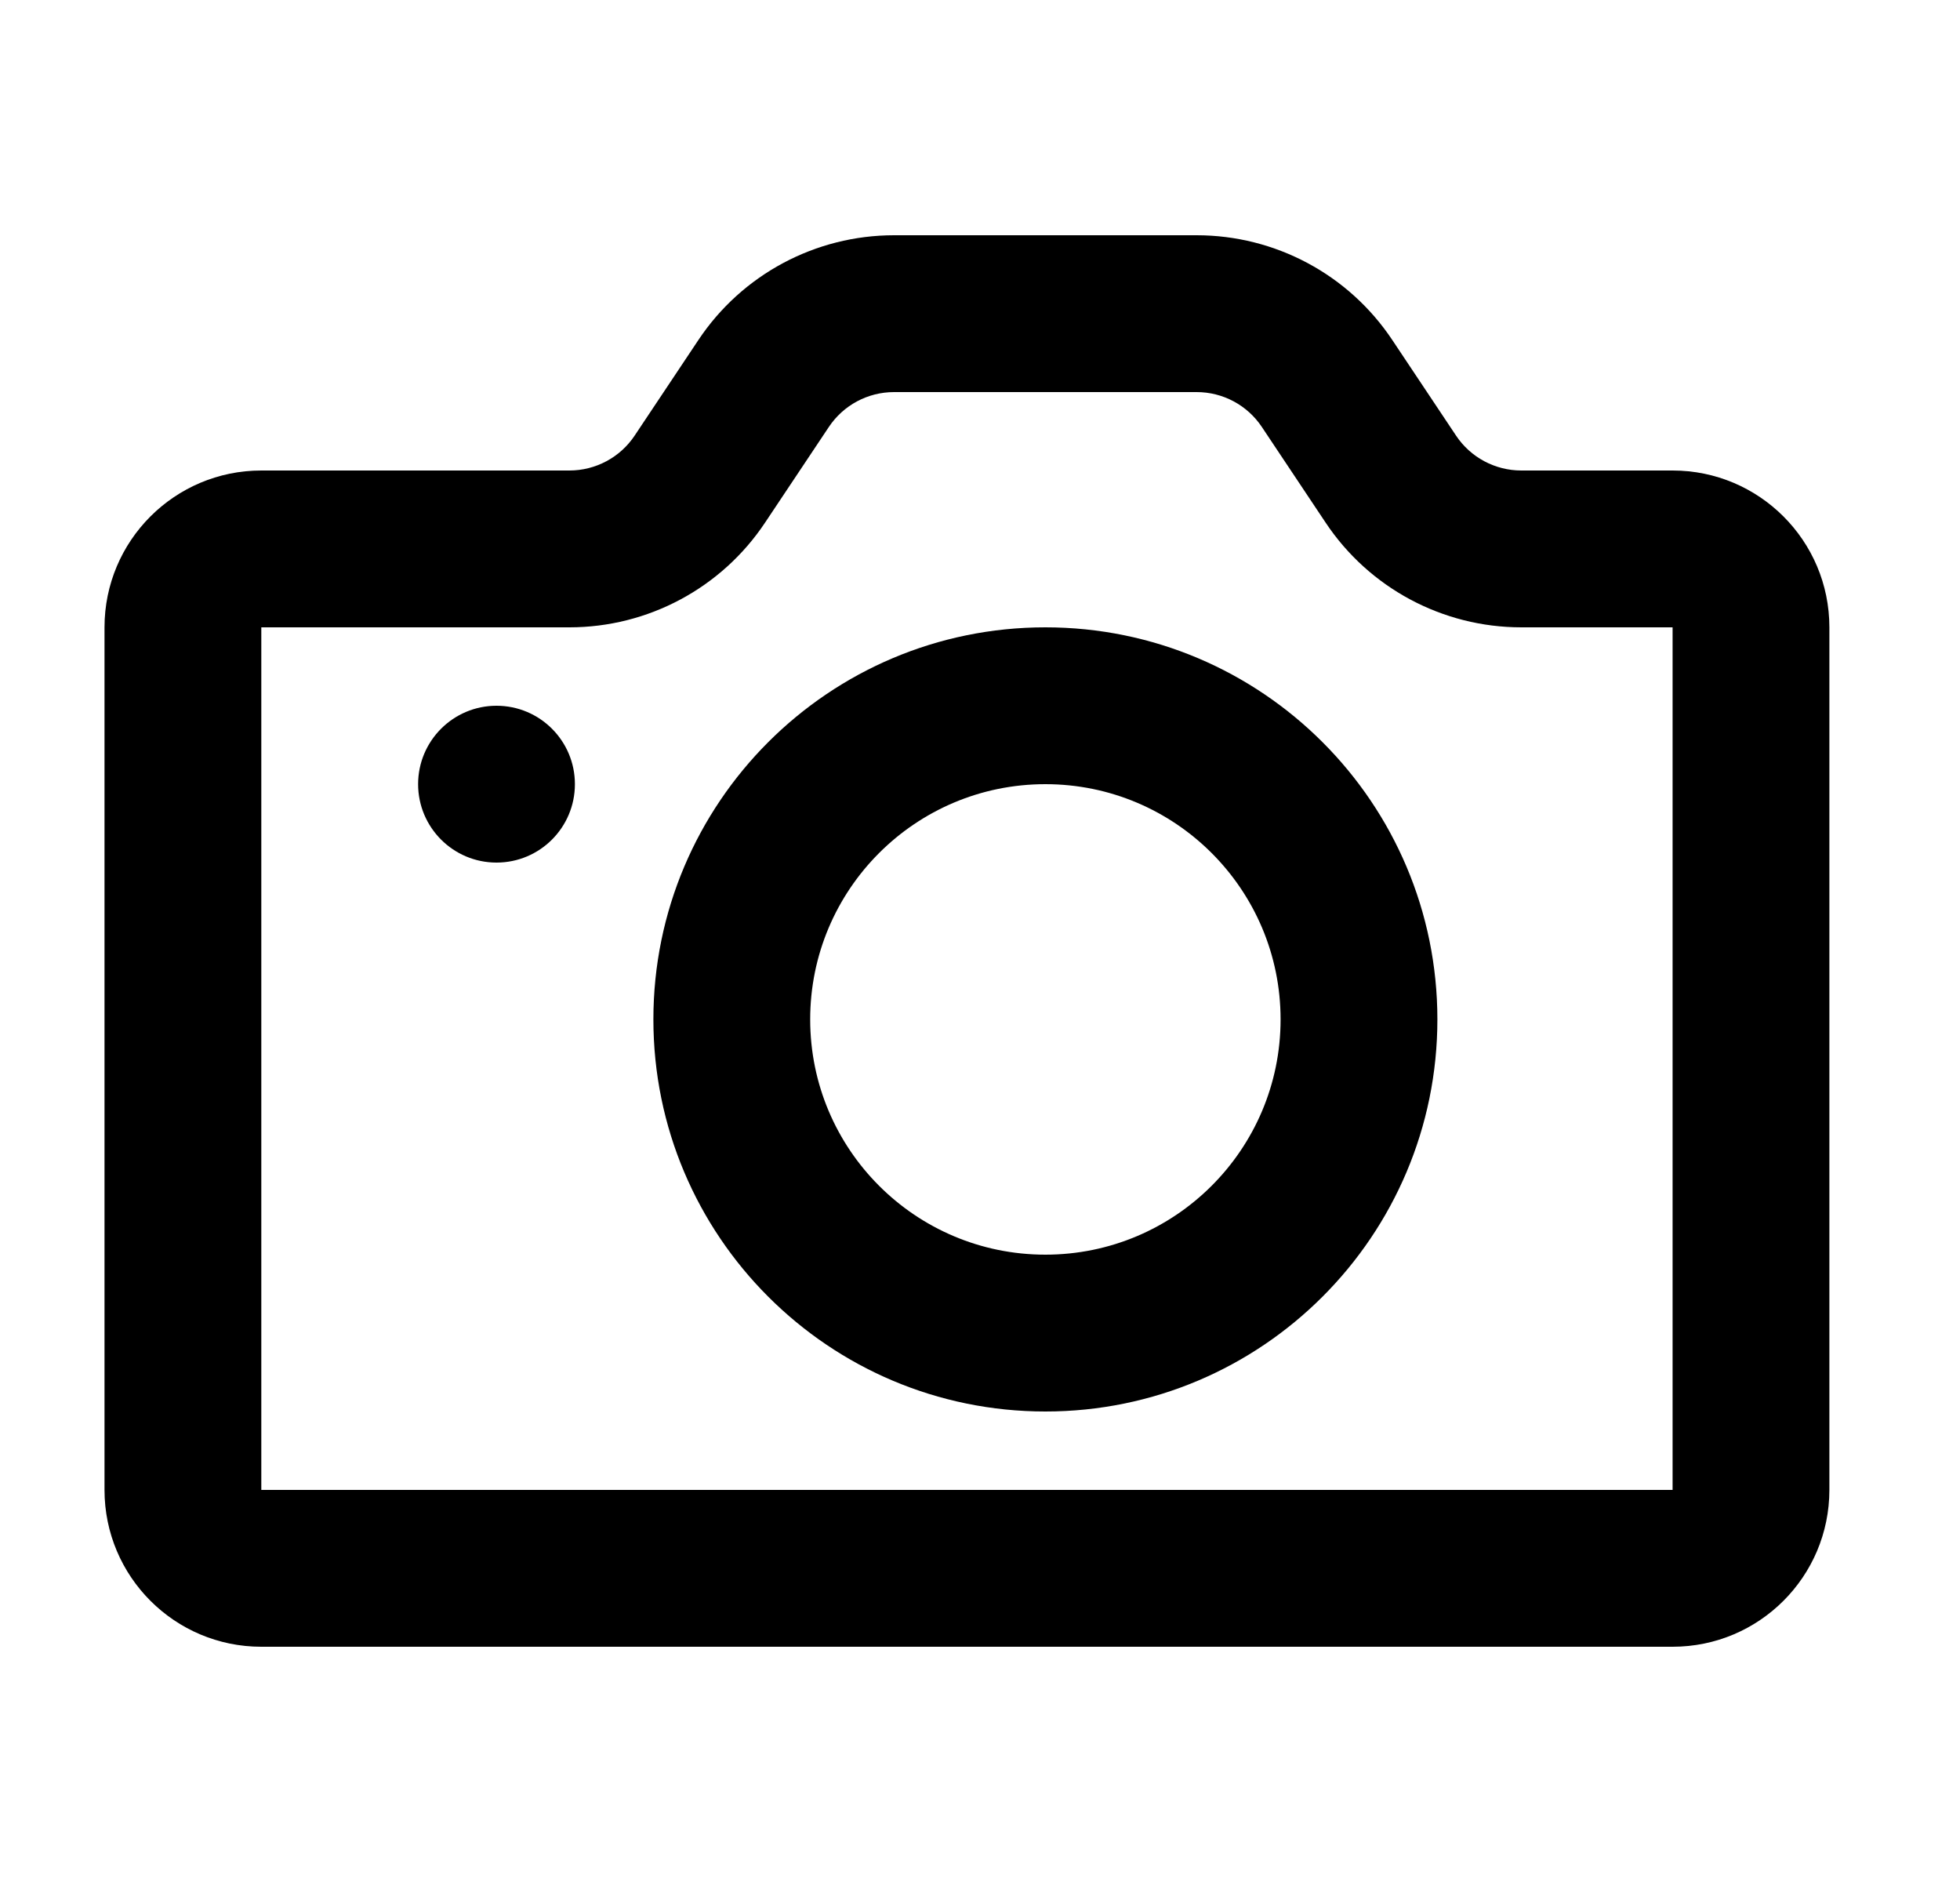
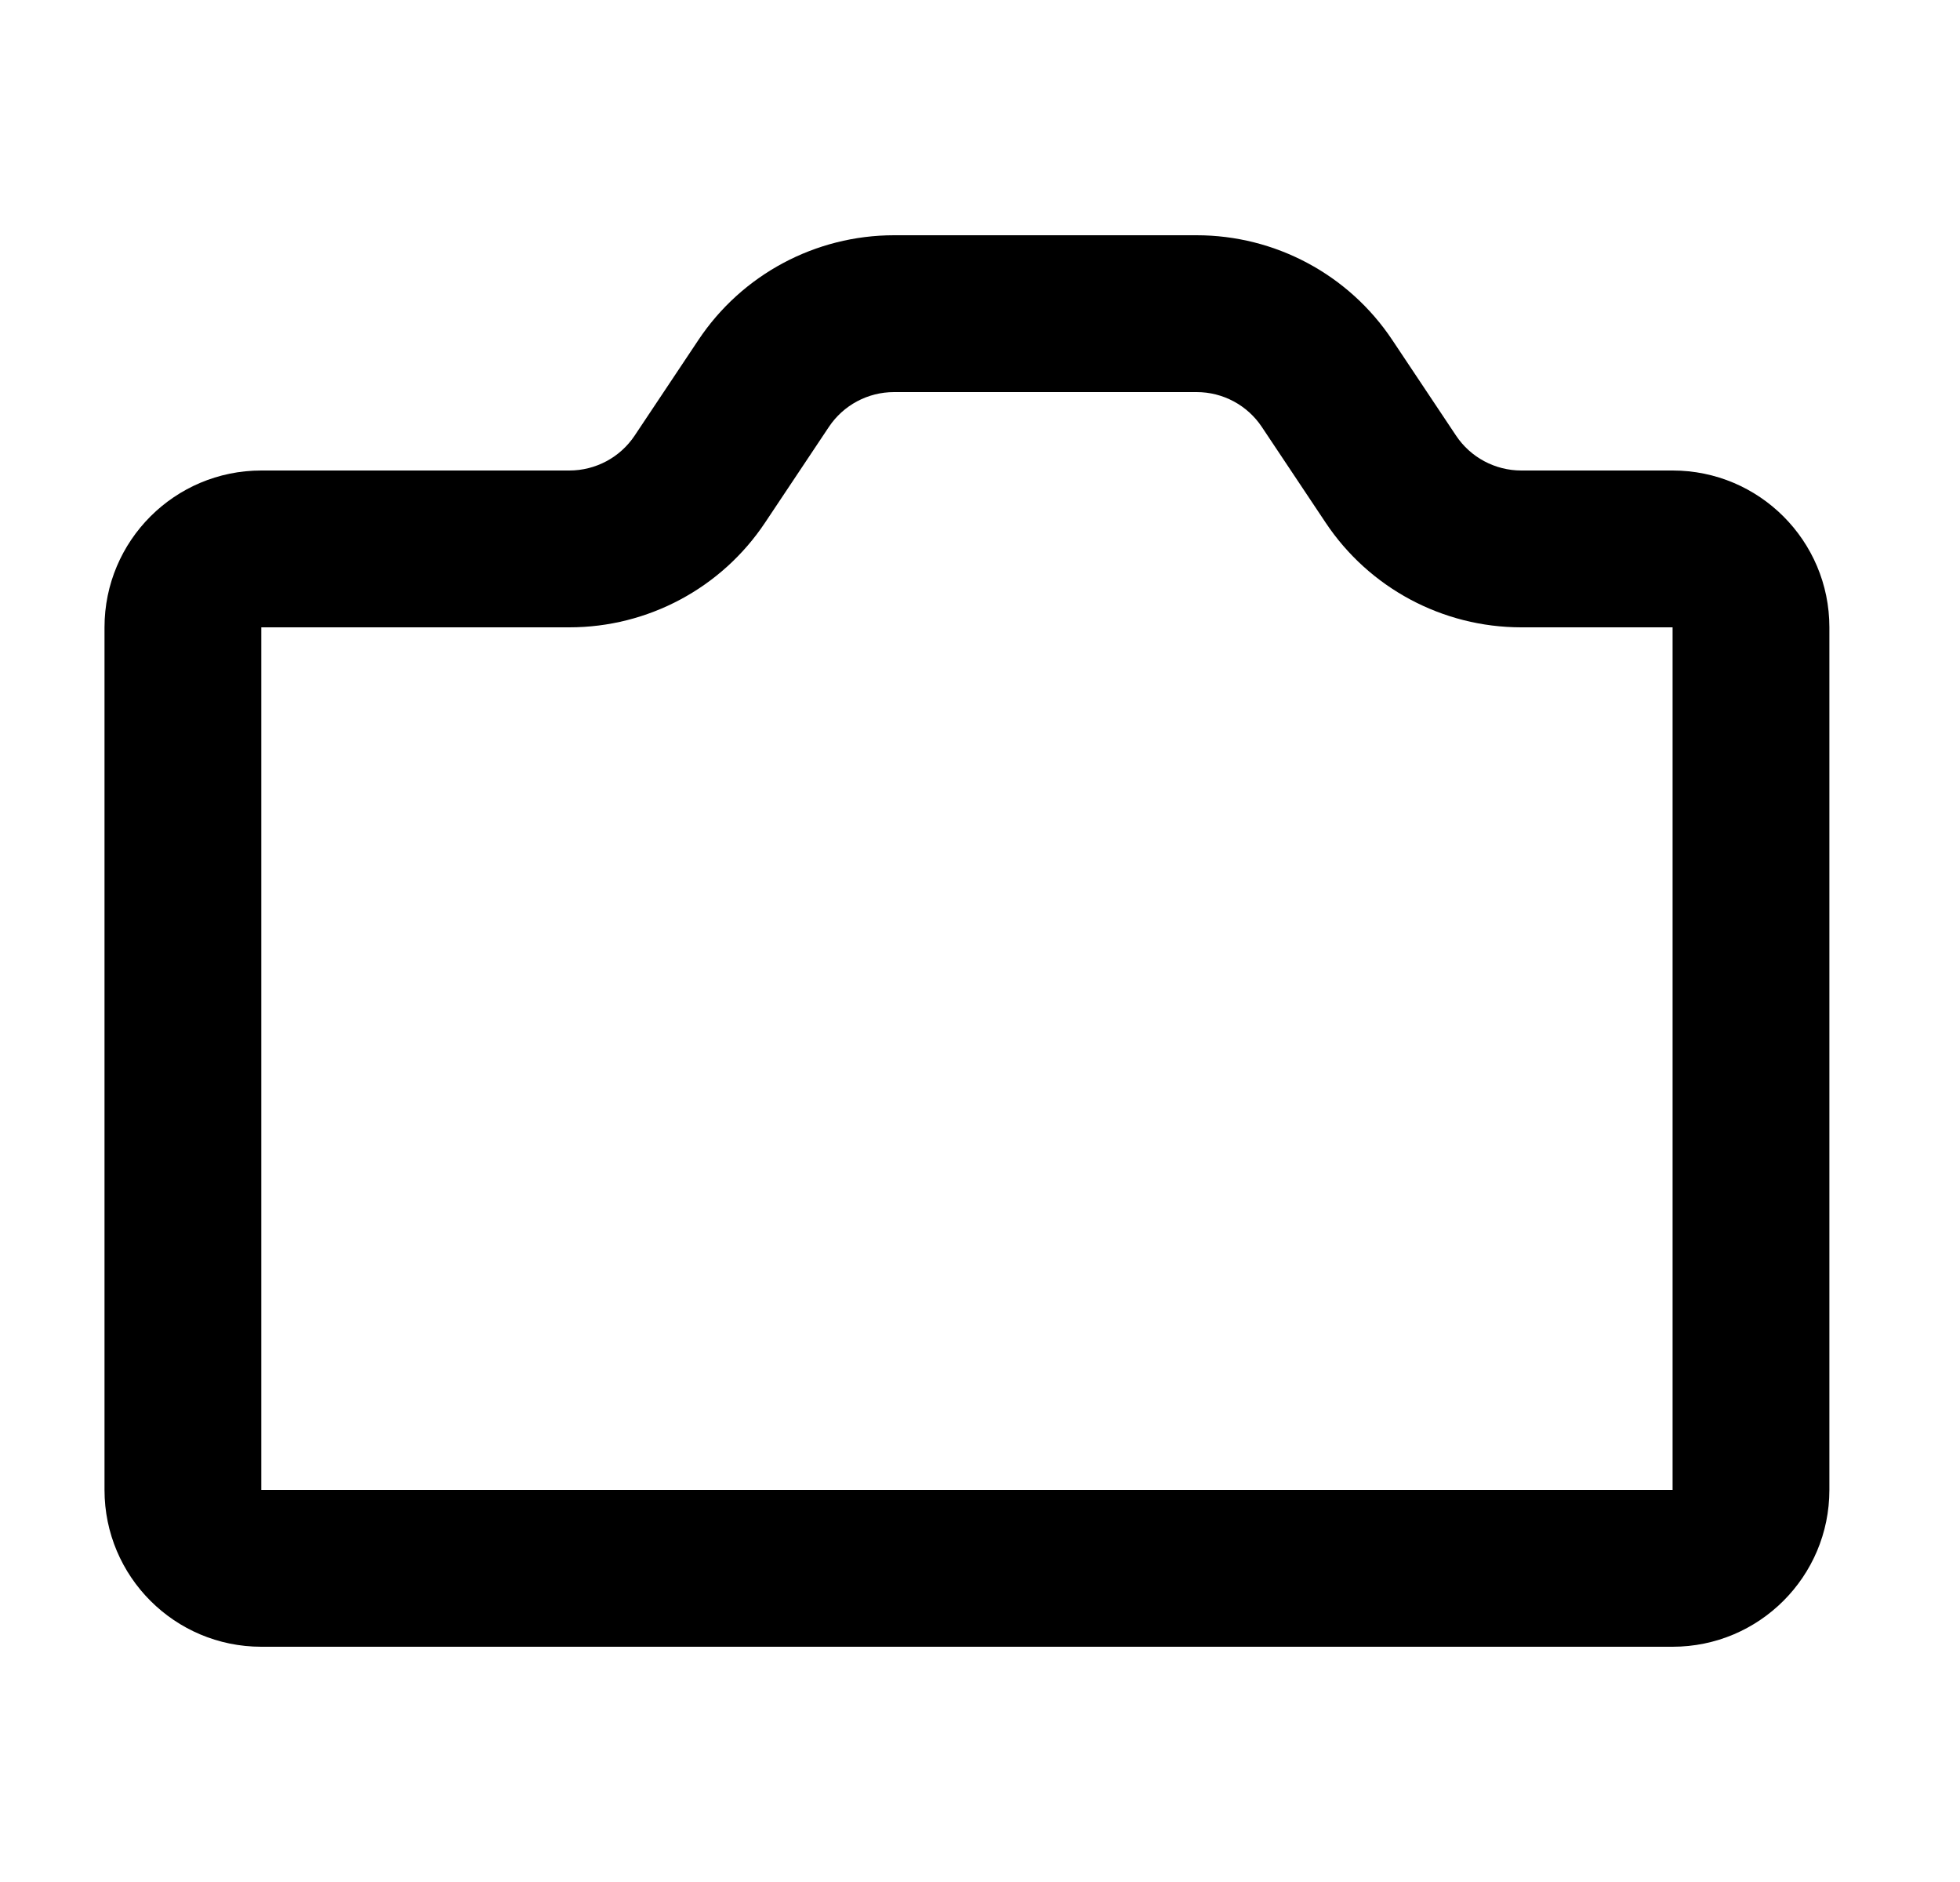
<svg xmlns="http://www.w3.org/2000/svg" width="25" height="24" viewBox="0 0 25 24" fill="none">
-   <path fill-rule="evenodd" clip-rule="evenodd" d="M8.334 13C8.334 10.239 10.572 8 13.334 8C16.095 8 18.334 10.239 18.334 13C18.334 15.761 16.095 18 13.334 18C10.572 18 8.334 15.761 8.334 13ZM13.334 10C11.677 10 10.334 11.343 10.334 13C10.334 14.657 11.677 16 13.334 16C14.99 16 16.334 14.657 16.334 13C16.334 11.343 14.99 10 13.334 10Z" fill="black" />
-   <path d="M6.333 11C6.886 11 7.333 10.552 7.333 10C7.333 9.448 6.886 9 6.333 9C5.781 9 5.333 9.448 5.333 10C5.333 10.552 5.781 11 6.333 11Z" fill="black" />
  <path fill-rule="evenodd" clip-rule="evenodd" d="M8.908 4.336C9.464 3.501 10.401 3 11.404 3H15.263C16.266 3 17.203 3.501 17.759 4.336L18.572 5.555C18.757 5.833 19.07 6 19.404 6H21.334C22.438 6 23.334 6.895 23.334 8V19C23.334 20.105 22.438 21 21.334 21H3.333C2.229 21 1.333 20.105 1.333 19V8C1.333 6.895 2.229 6 3.333 6H7.263C7.597 6 7.91 5.833 8.095 5.555L8.908 4.336ZM11.404 5C11.069 5 10.757 5.167 10.572 5.445L9.759 6.664C9.203 7.499 8.266 8 7.263 8H3.333V19H21.334V8H19.404C18.401 8 17.464 7.499 16.908 6.664L16.095 5.445C15.91 5.167 15.598 5 15.263 5H11.404Z" fill="black" />
</svg>